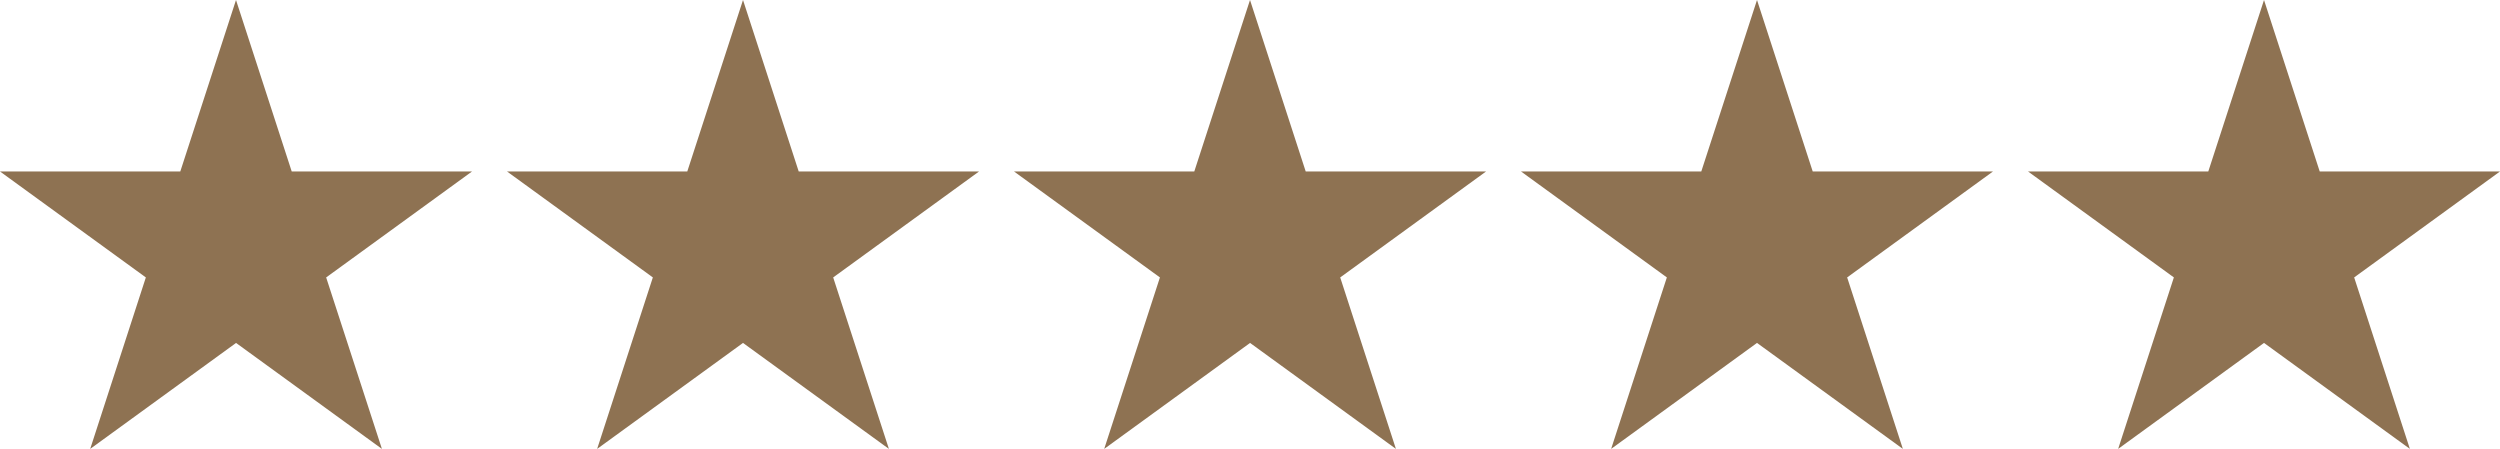
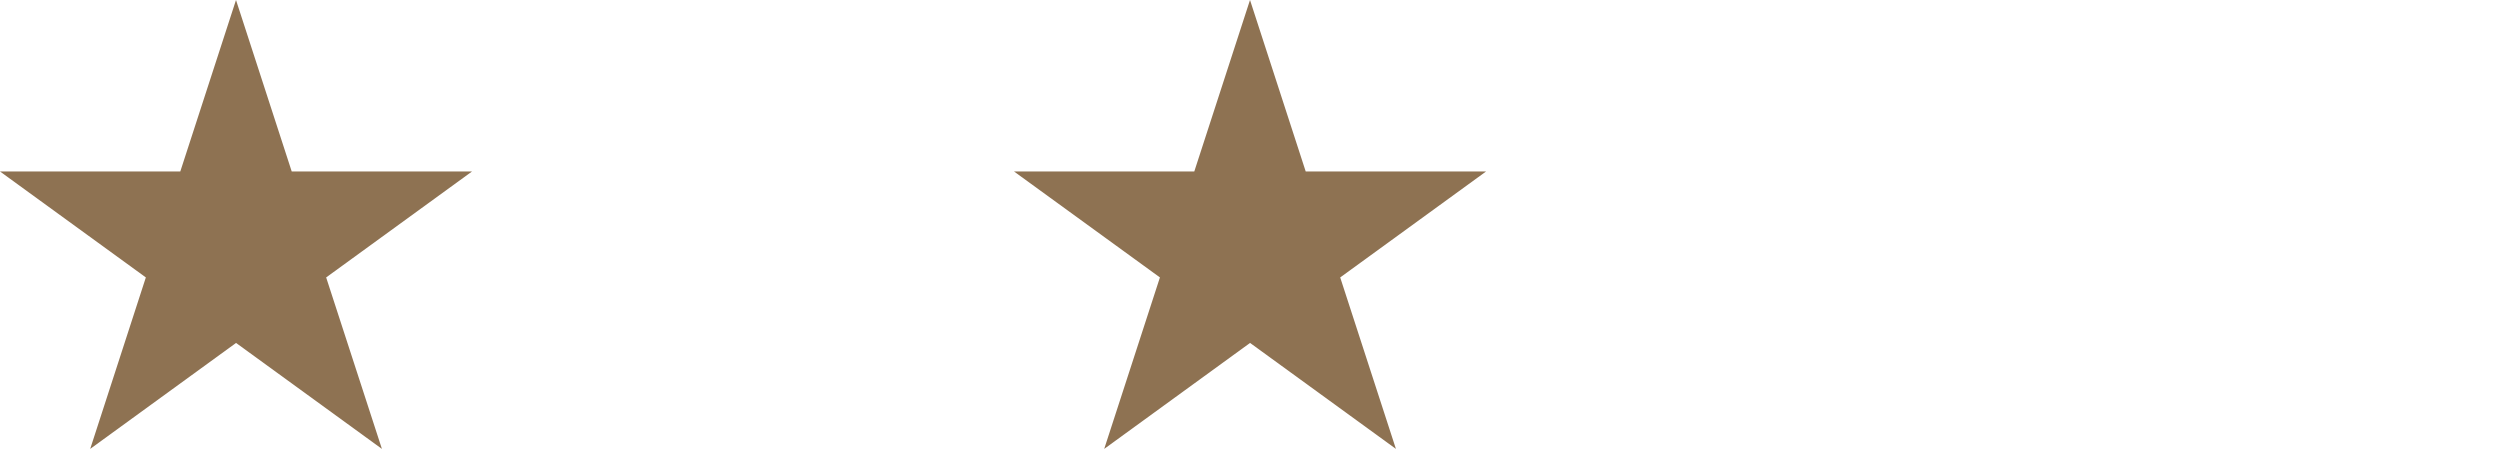
<svg xmlns="http://www.w3.org/2000/svg" width="185.709" height="33.346" viewBox="0 0 185.709 33.346">
  <defs>
    <style>
            .cls-1{fill:#8e7252}
        </style>
  </defs>
  <g id="stars">
    <path id="Path_16" data-name="Path 16" class="cls-1" d="m17.531 0-4.138 12.738H0l10.834 7.871L6.7 33.346l10.835-7.872 10.835 7.872-4.142-12.737 10.834-7.871H21.67z" />
-     <path id="Path_17" data-name="Path 17" class="cls-1" d="m108.262 0-4.139 12.737H90.731l10.834 7.871-4.138 12.738 10.835-7.872 10.838 7.872-4.139-12.737 10.834-7.871H112.4z" transform="translate(-53.069)" />
    <path id="Path_18" data-name="Path 18" class="cls-1" d="m198.992 0-4.139 12.737h-13.392l10.839 7.872-4.139 12.737 10.835-7.872 10.835 7.872-4.139-12.737 10.834-7.871H203.13z" transform="translate(-106.137)" />
-     <path id="Path_19" data-name="Path 19" class="cls-1" d="m289.723 0-4.139 12.737h-13.392l10.834 7.871-4.139 12.737 10.835-7.872 10.835 7.872-4.138-12.737 10.834-7.871h-13.392z" transform="translate(-159.206)" />
-     <path id="Path_20" data-name="Path 20" class="cls-1" d="m380.453 0-4.139 12.737h-13.392l10.835 7.871-4.139 12.737 10.835-7.872 10.835 7.872-4.138-12.737 10.834-7.871h-13.393z" transform="translate(-212.274)" />
  </g>
</svg>